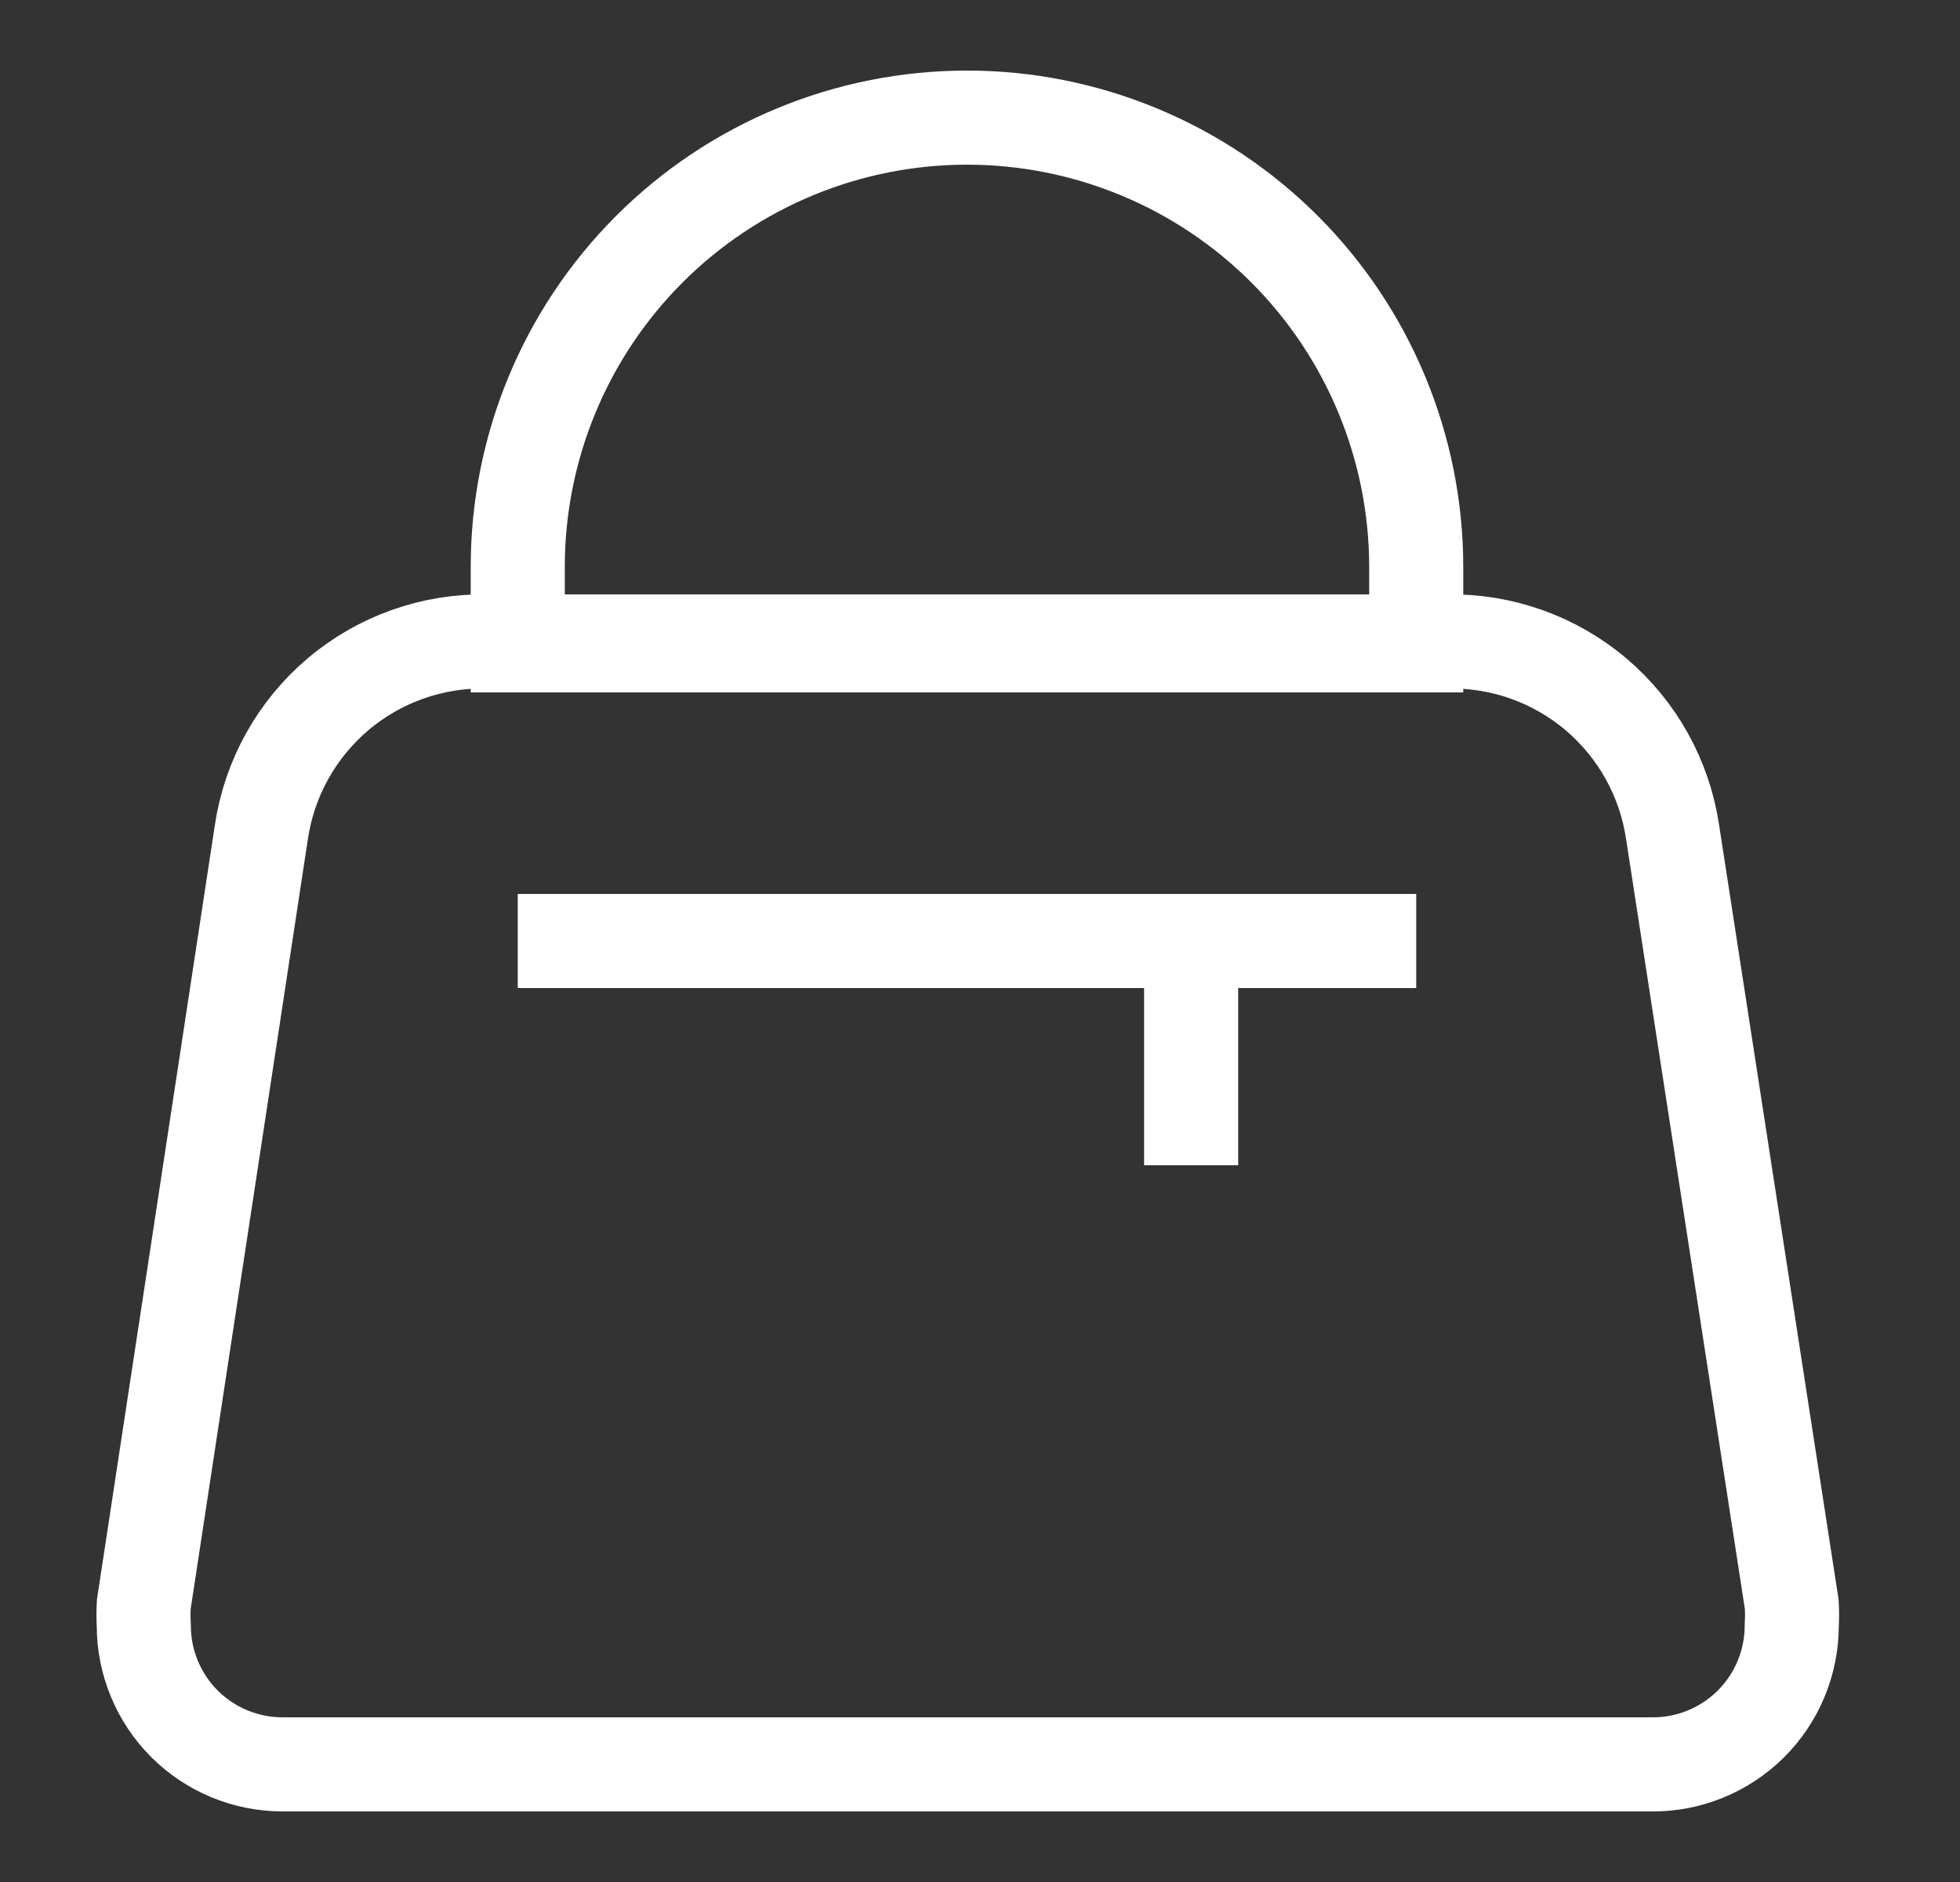
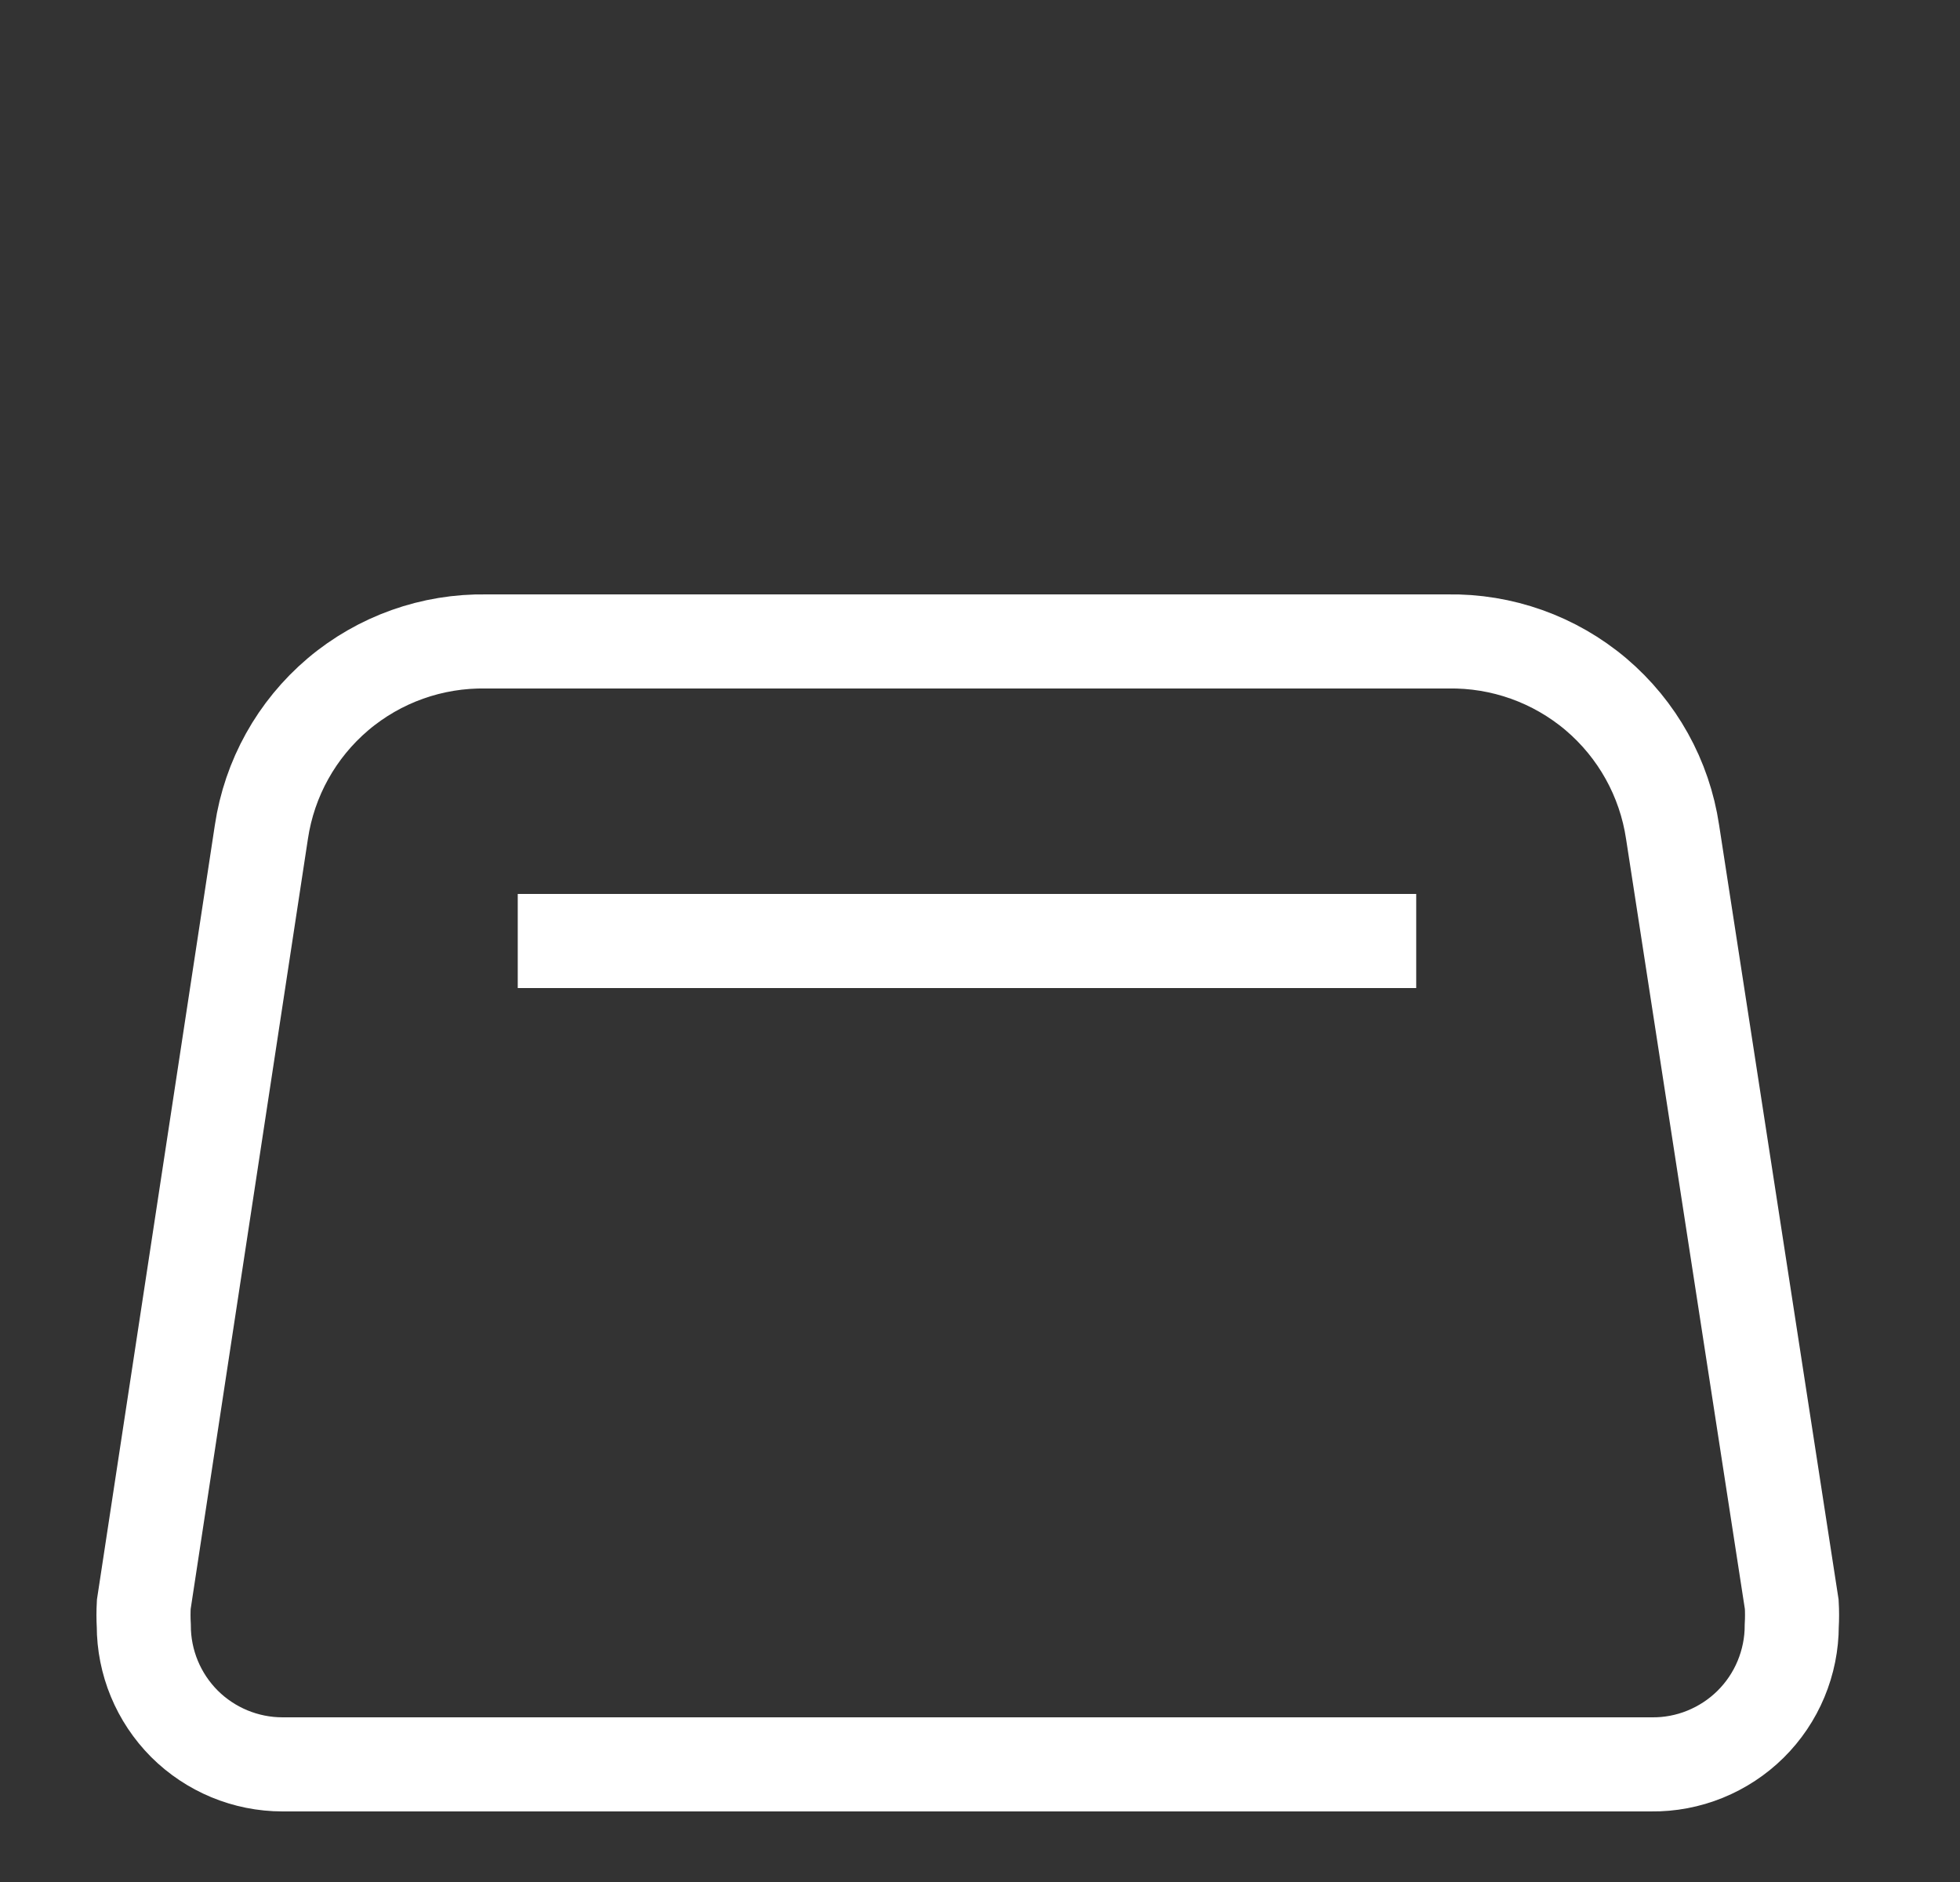
<svg xmlns="http://www.w3.org/2000/svg" fill="none" viewBox="0 0 25 24" height="24" width="25">
  <rect x="0" y="0" width="25" height="24" fill="#333333" stroke="none" />
  <path stroke-miterlimit="10" stroke-width="1.2" stroke="white" d="M21.064 22.5H3.604C3.134 22.5 2.684 22.313 2.352 21.982C2.02 21.649 1.834 21.199 1.834 20.73C1.829 20.64 1.829 20.55 1.834 20.46L3.334 10.61C3.436 9.925 3.783 9.302 4.311 8.854C4.839 8.407 5.512 8.168 6.204 8.18H18.464C19.156 8.168 19.828 8.407 20.357 8.854C20.885 9.302 21.232 9.925 21.334 10.61L22.854 20.46C22.859 20.55 22.859 20.64 22.854 20.73C22.854 20.964 22.807 21.196 22.717 21.412C22.627 21.628 22.495 21.824 22.328 21.989C22.162 22.153 21.964 22.283 21.747 22.371C21.53 22.459 21.298 22.503 21.064 22.5Z" />
-   <path stroke-miterlimit="10" stroke-width="1.2" stroke="white" d="M12.334 1.5C13.086 1.5 13.831 1.648 14.526 1.936C15.222 2.224 15.853 2.646 16.385 3.178C16.917 3.71 17.339 4.342 17.627 5.037C17.915 5.732 18.064 6.478 18.064 7.23V8.23H6.604V7.23C6.604 5.71 7.207 4.253 8.282 3.178C9.356 2.104 10.814 1.5 12.334 1.5Z" />
  <path stroke-miterlimit="10" stroke-width="1.2" stroke="white" d="M6.604 12H18.064" />
-   <path stroke-miterlimit="10" stroke-width="1.2" stroke="white" d="M15.193 14.86V12" />
</svg>